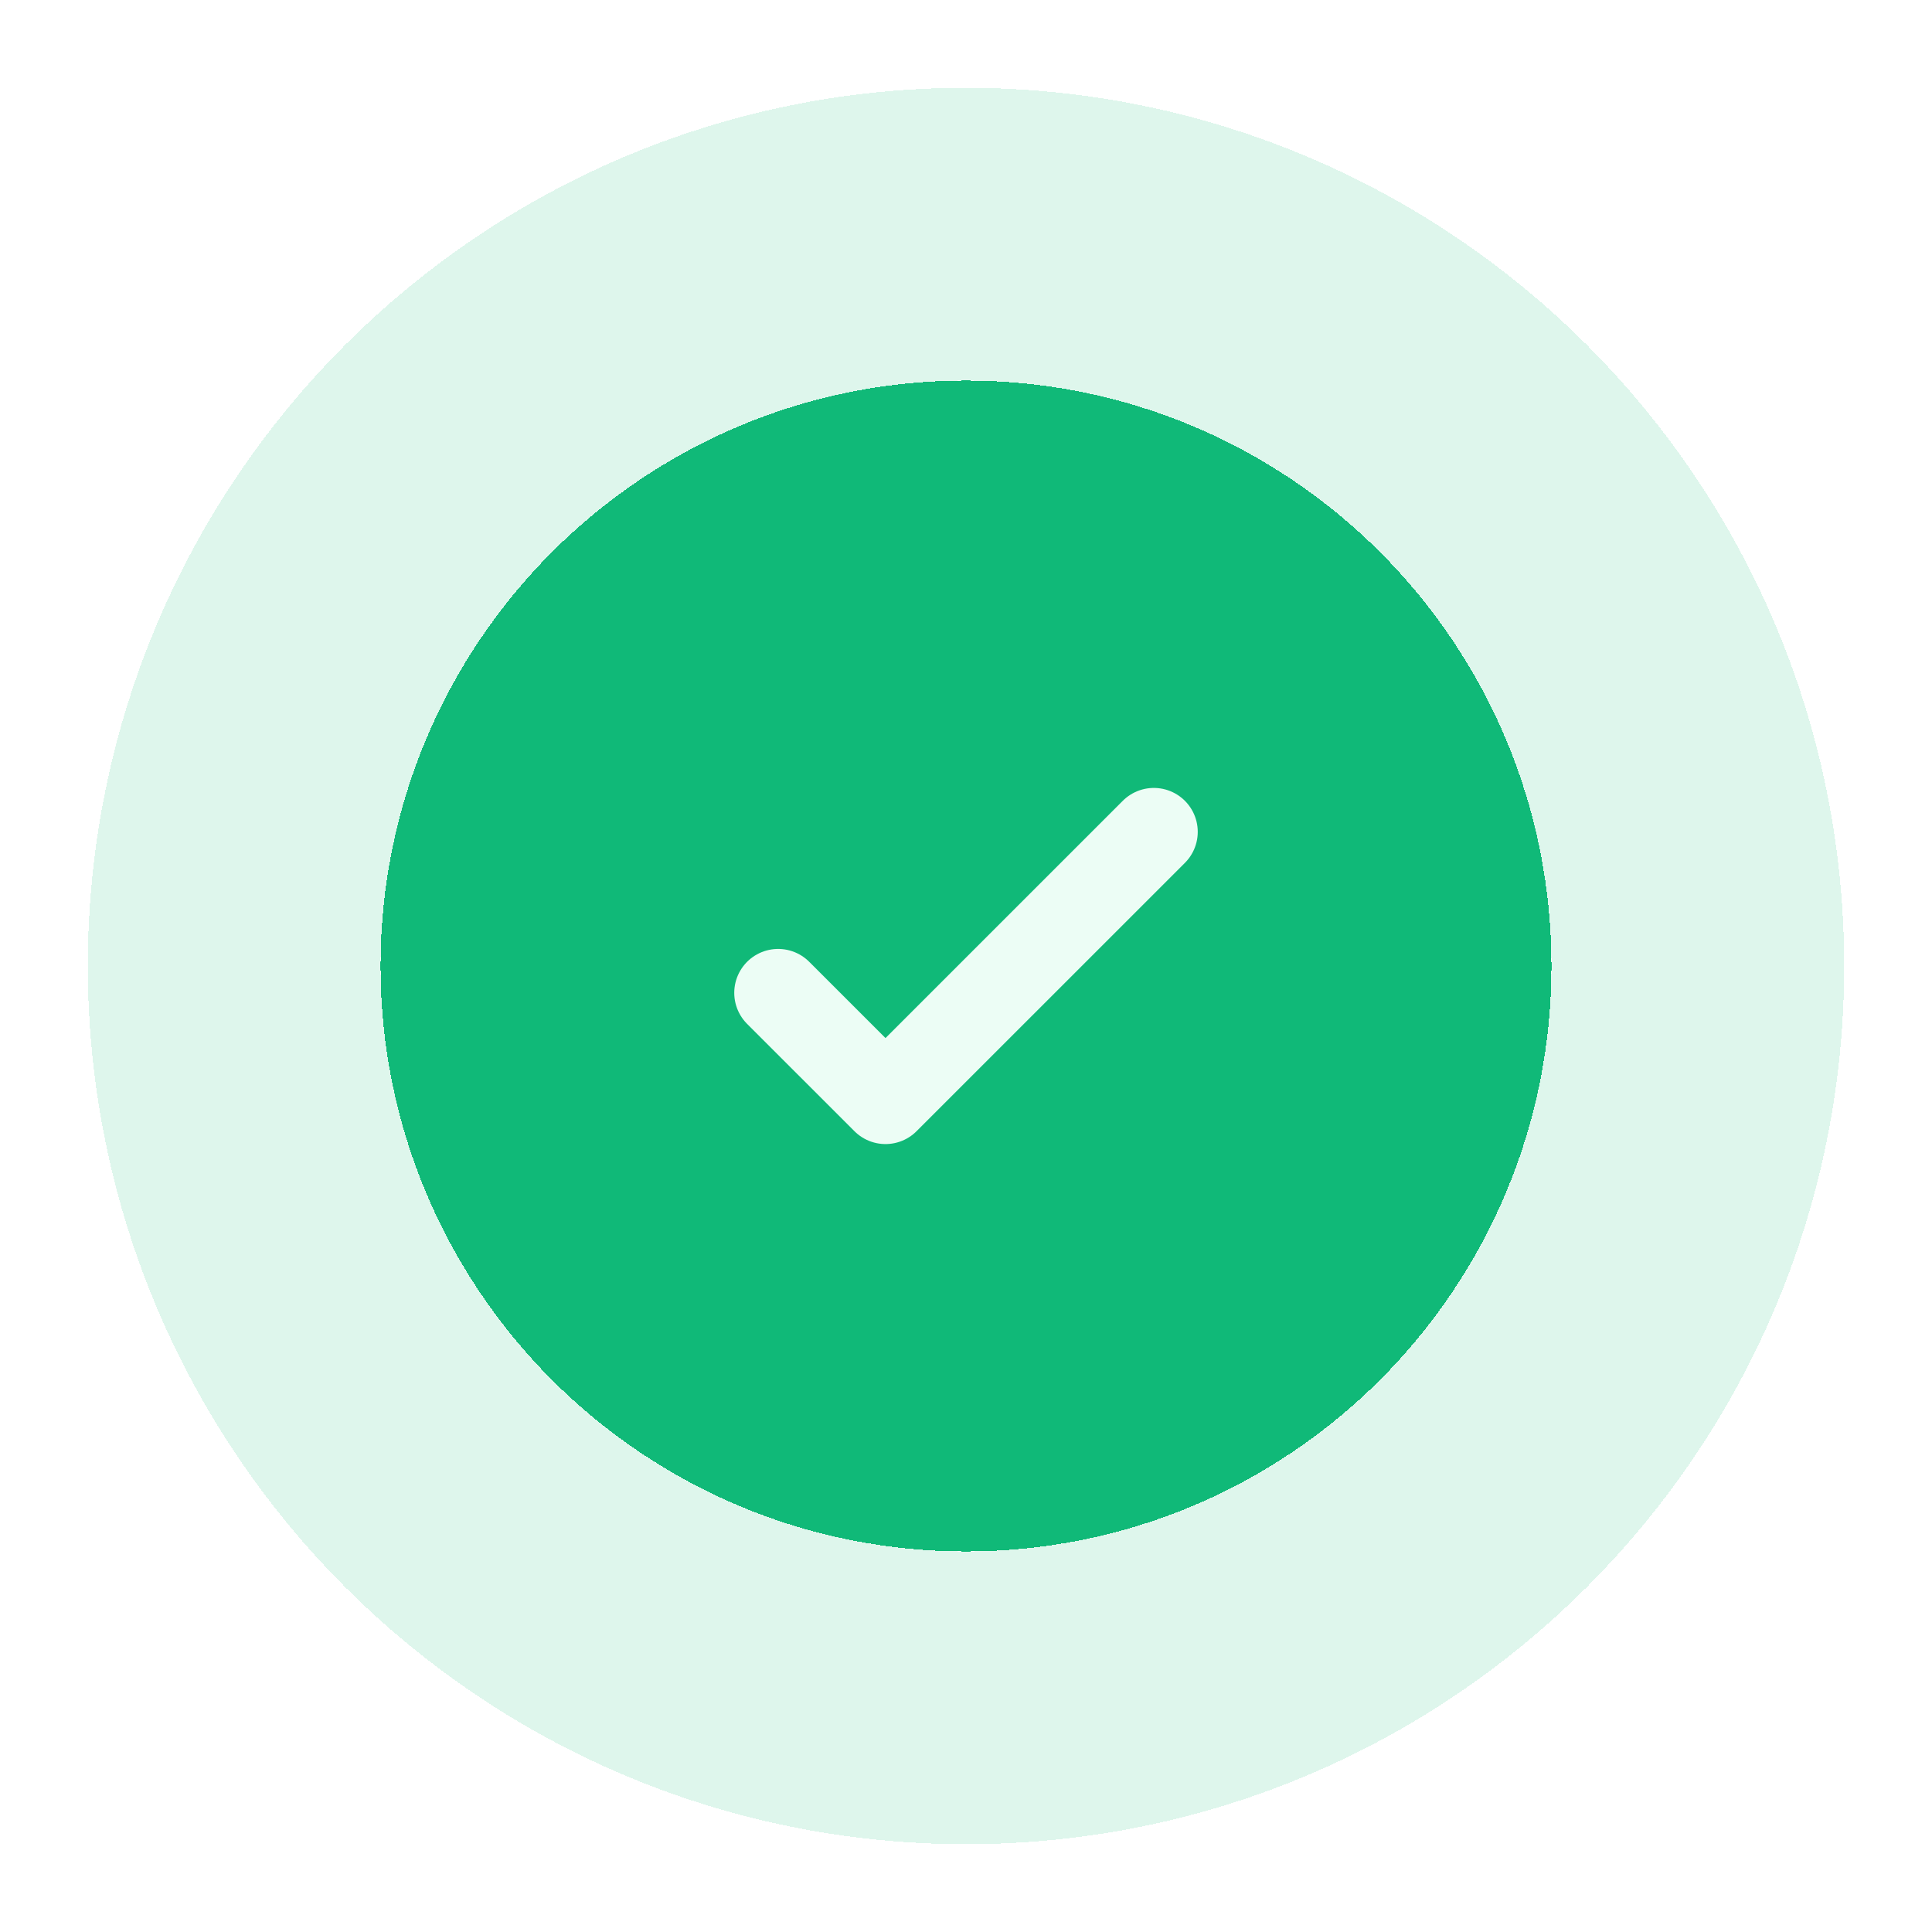
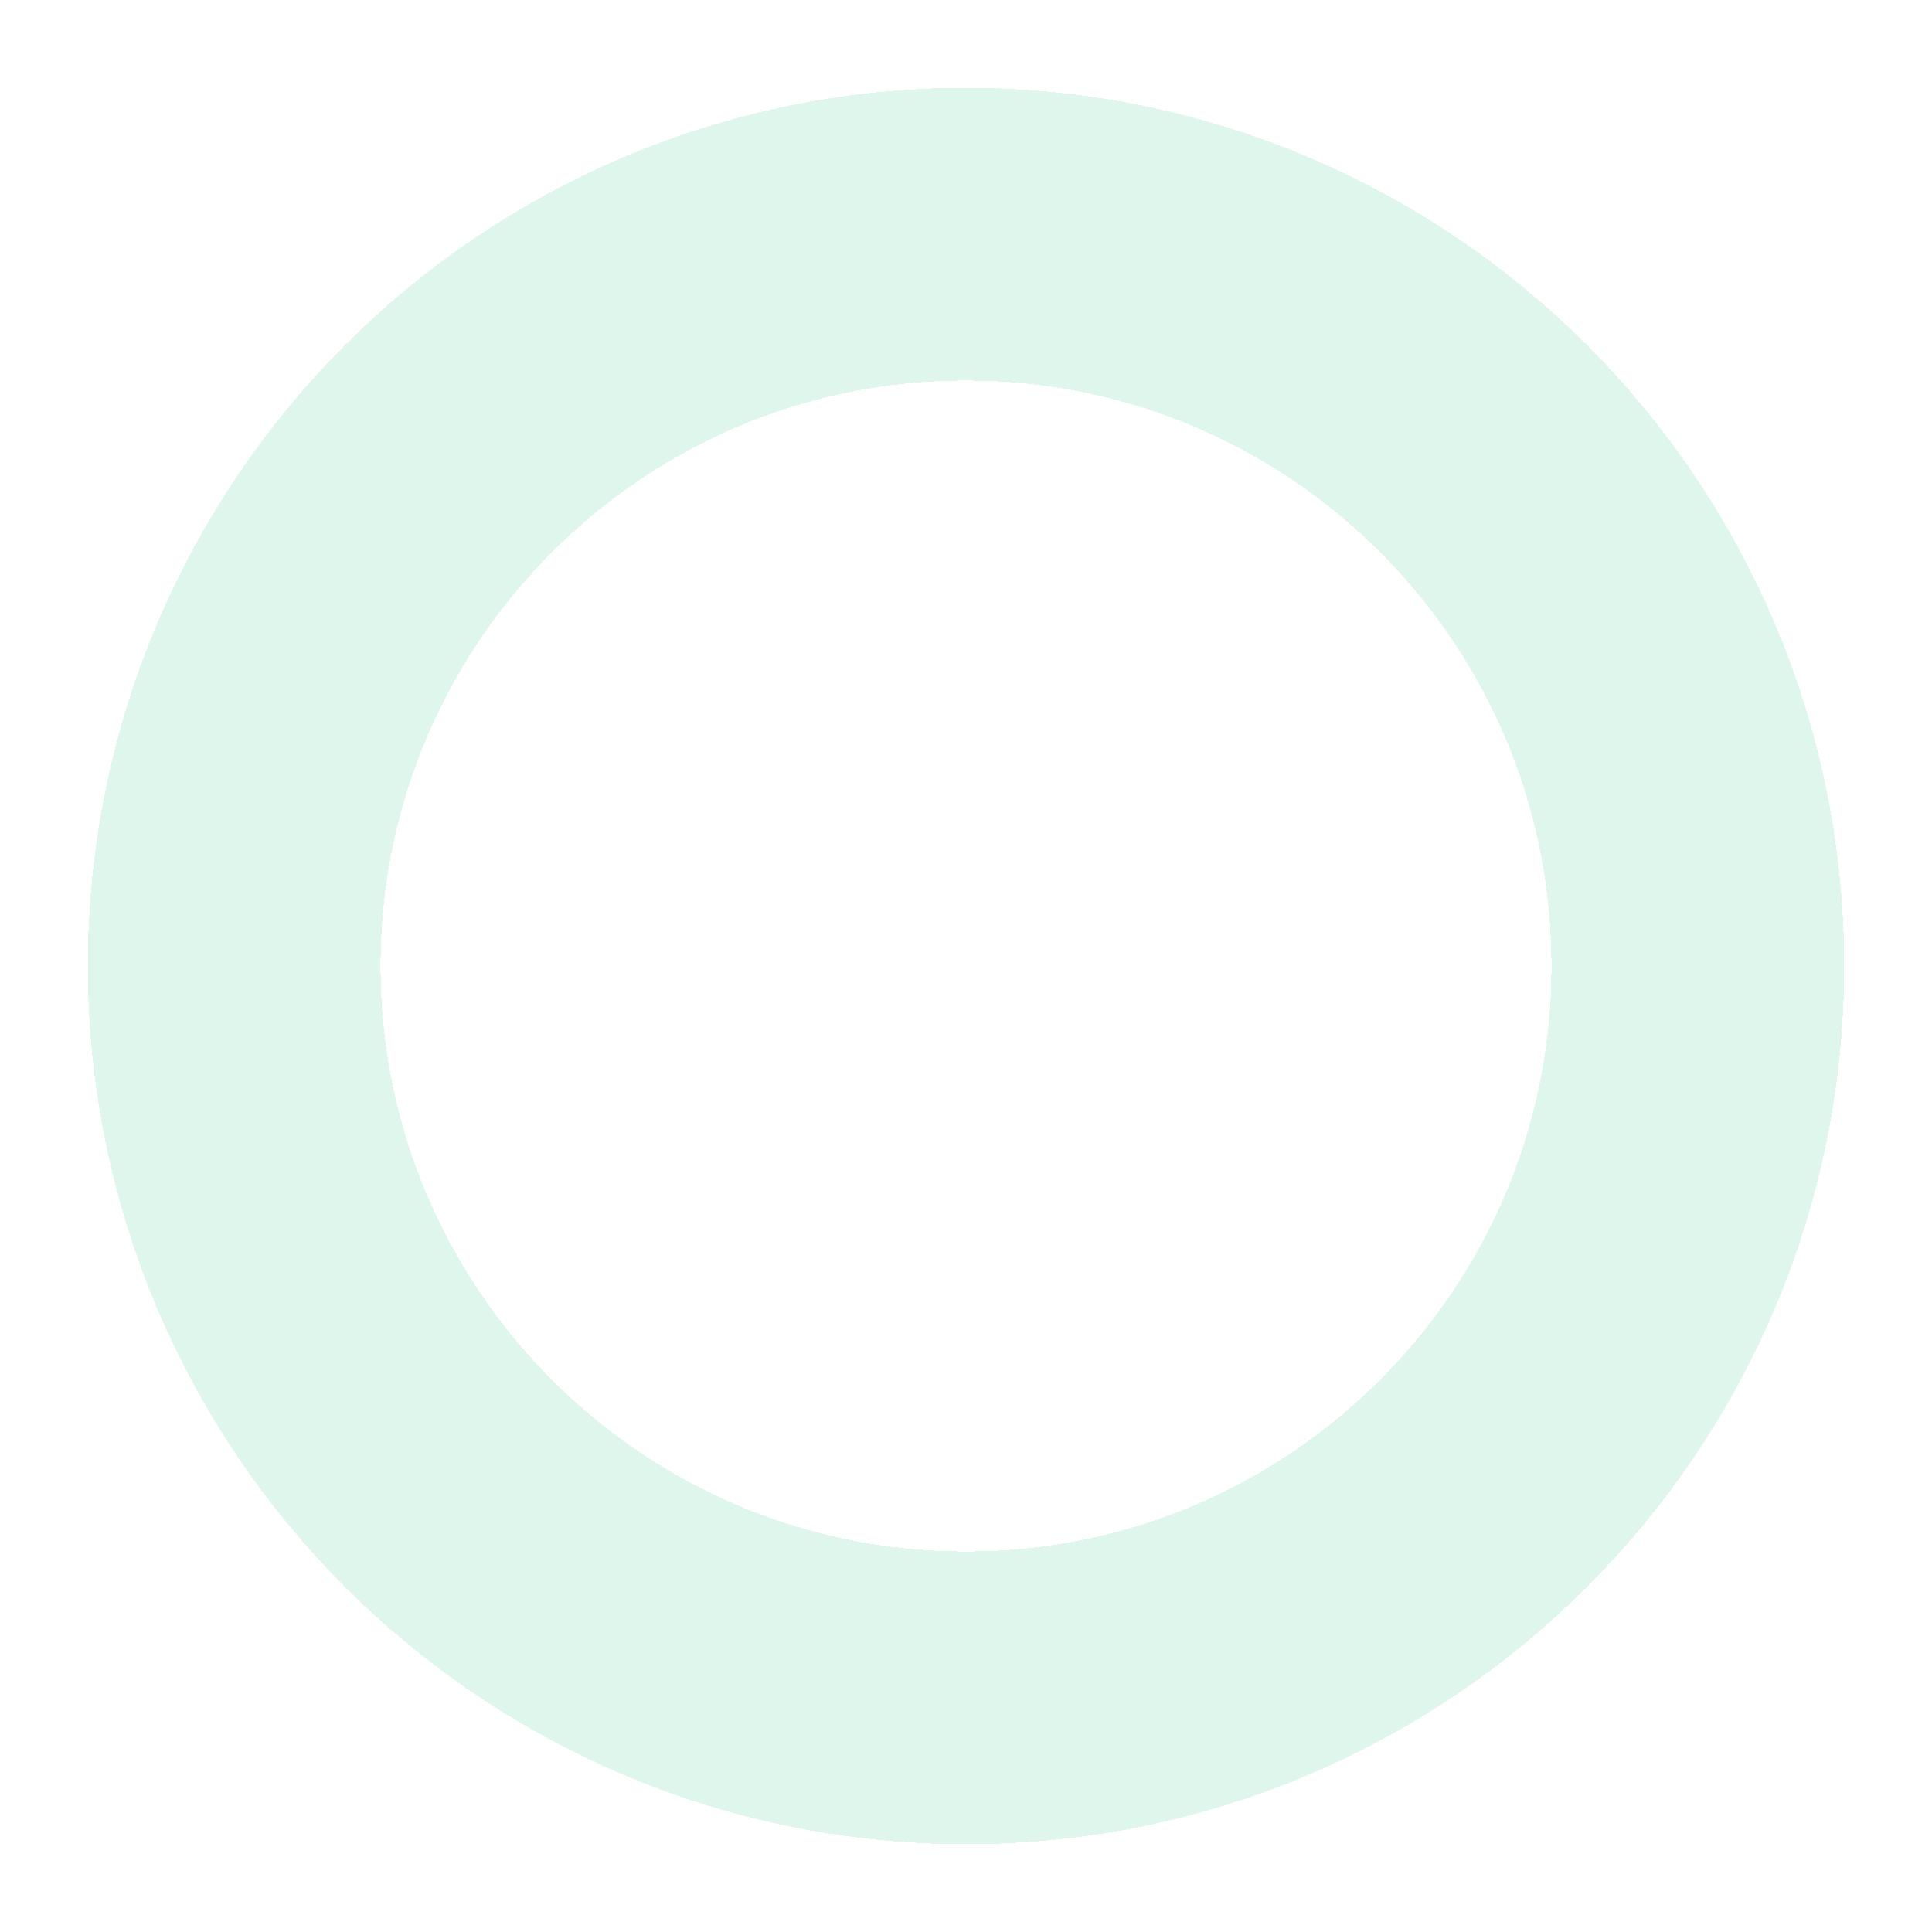
<svg xmlns="http://www.w3.org/2000/svg" width="66" height="66" viewBox="0 0 66 66" fill="none">
  <g filter="url(#filter0_dd_2006_6154)">
-     <path d="M13 33C13 21.954 21.954 13 33 13C44.046 13 53 21.954 53 33C53 44.046 44.046 53 33 53C21.954 53 13 44.046 13 33Z" fill="#10B978" shape-rendering="crispEdges" />
    <path d="M33 8C46.807 8 58 19.193 58 33C58 46.807 46.807 58 33 58C19.193 58 8 46.807 8 33C8 19.193 19.193 8 33 8Z" stroke="#10B978" stroke-opacity="0.14" stroke-width="10" shape-rendering="crispEdges" />
-     <path d="M26.583 33.917L30.25 37.583L39.417 28.417" stroke="#ECFDF5" stroke-width="3" stroke-linecap="round" stroke-linejoin="round" />
  </g>
  <defs>
    <filter id="filter0_dd_2006_6154" x="0" y="0" width="66" height="66" filterUnits="userSpaceOnUse" color-interpolation-filters="sRGB">
      <feFlood flood-opacity="0" result="BackgroundImageFix" />
      <feColorMatrix in="SourceAlpha" type="matrix" values="0 0 0 0 0 0 0 0 0 0 0 0 0 0 0 0 0 0 127 0" result="hardAlpha" />
      <feMorphology radius="3" operator="dilate" in="SourceAlpha" result="effect1_dropShadow_2006_6154" />
      <feOffset />
      <feComposite in2="hardAlpha" operator="out" />
      <feColorMatrix type="matrix" values="0 0 0 0 0.82 0 0 0 0 0.98 0 0 0 0 0.898 0 0 0 1 0" />
      <feBlend mode="normal" in2="BackgroundImageFix" result="effect1_dropShadow_2006_6154" />
      <feColorMatrix in="SourceAlpha" type="matrix" values="0 0 0 0 0 0 0 0 0 0 0 0 0 0 0 0 0 0 127 0" result="hardAlpha" />
      <feMorphology radius="2" operator="dilate" in="SourceAlpha" result="effect2_dropShadow_2006_6154" />
      <feOffset />
      <feComposite in2="hardAlpha" operator="out" />
      <feColorMatrix type="matrix" values="0 0 0 0 1 0 0 0 0 1 0 0 0 0 1 0 0 0 1 0" />
      <feBlend mode="normal" in2="effect1_dropShadow_2006_6154" result="effect2_dropShadow_2006_6154" />
      <feBlend mode="normal" in="SourceGraphic" in2="effect2_dropShadow_2006_6154" result="shape" />
    </filter>
  </defs>
</svg>